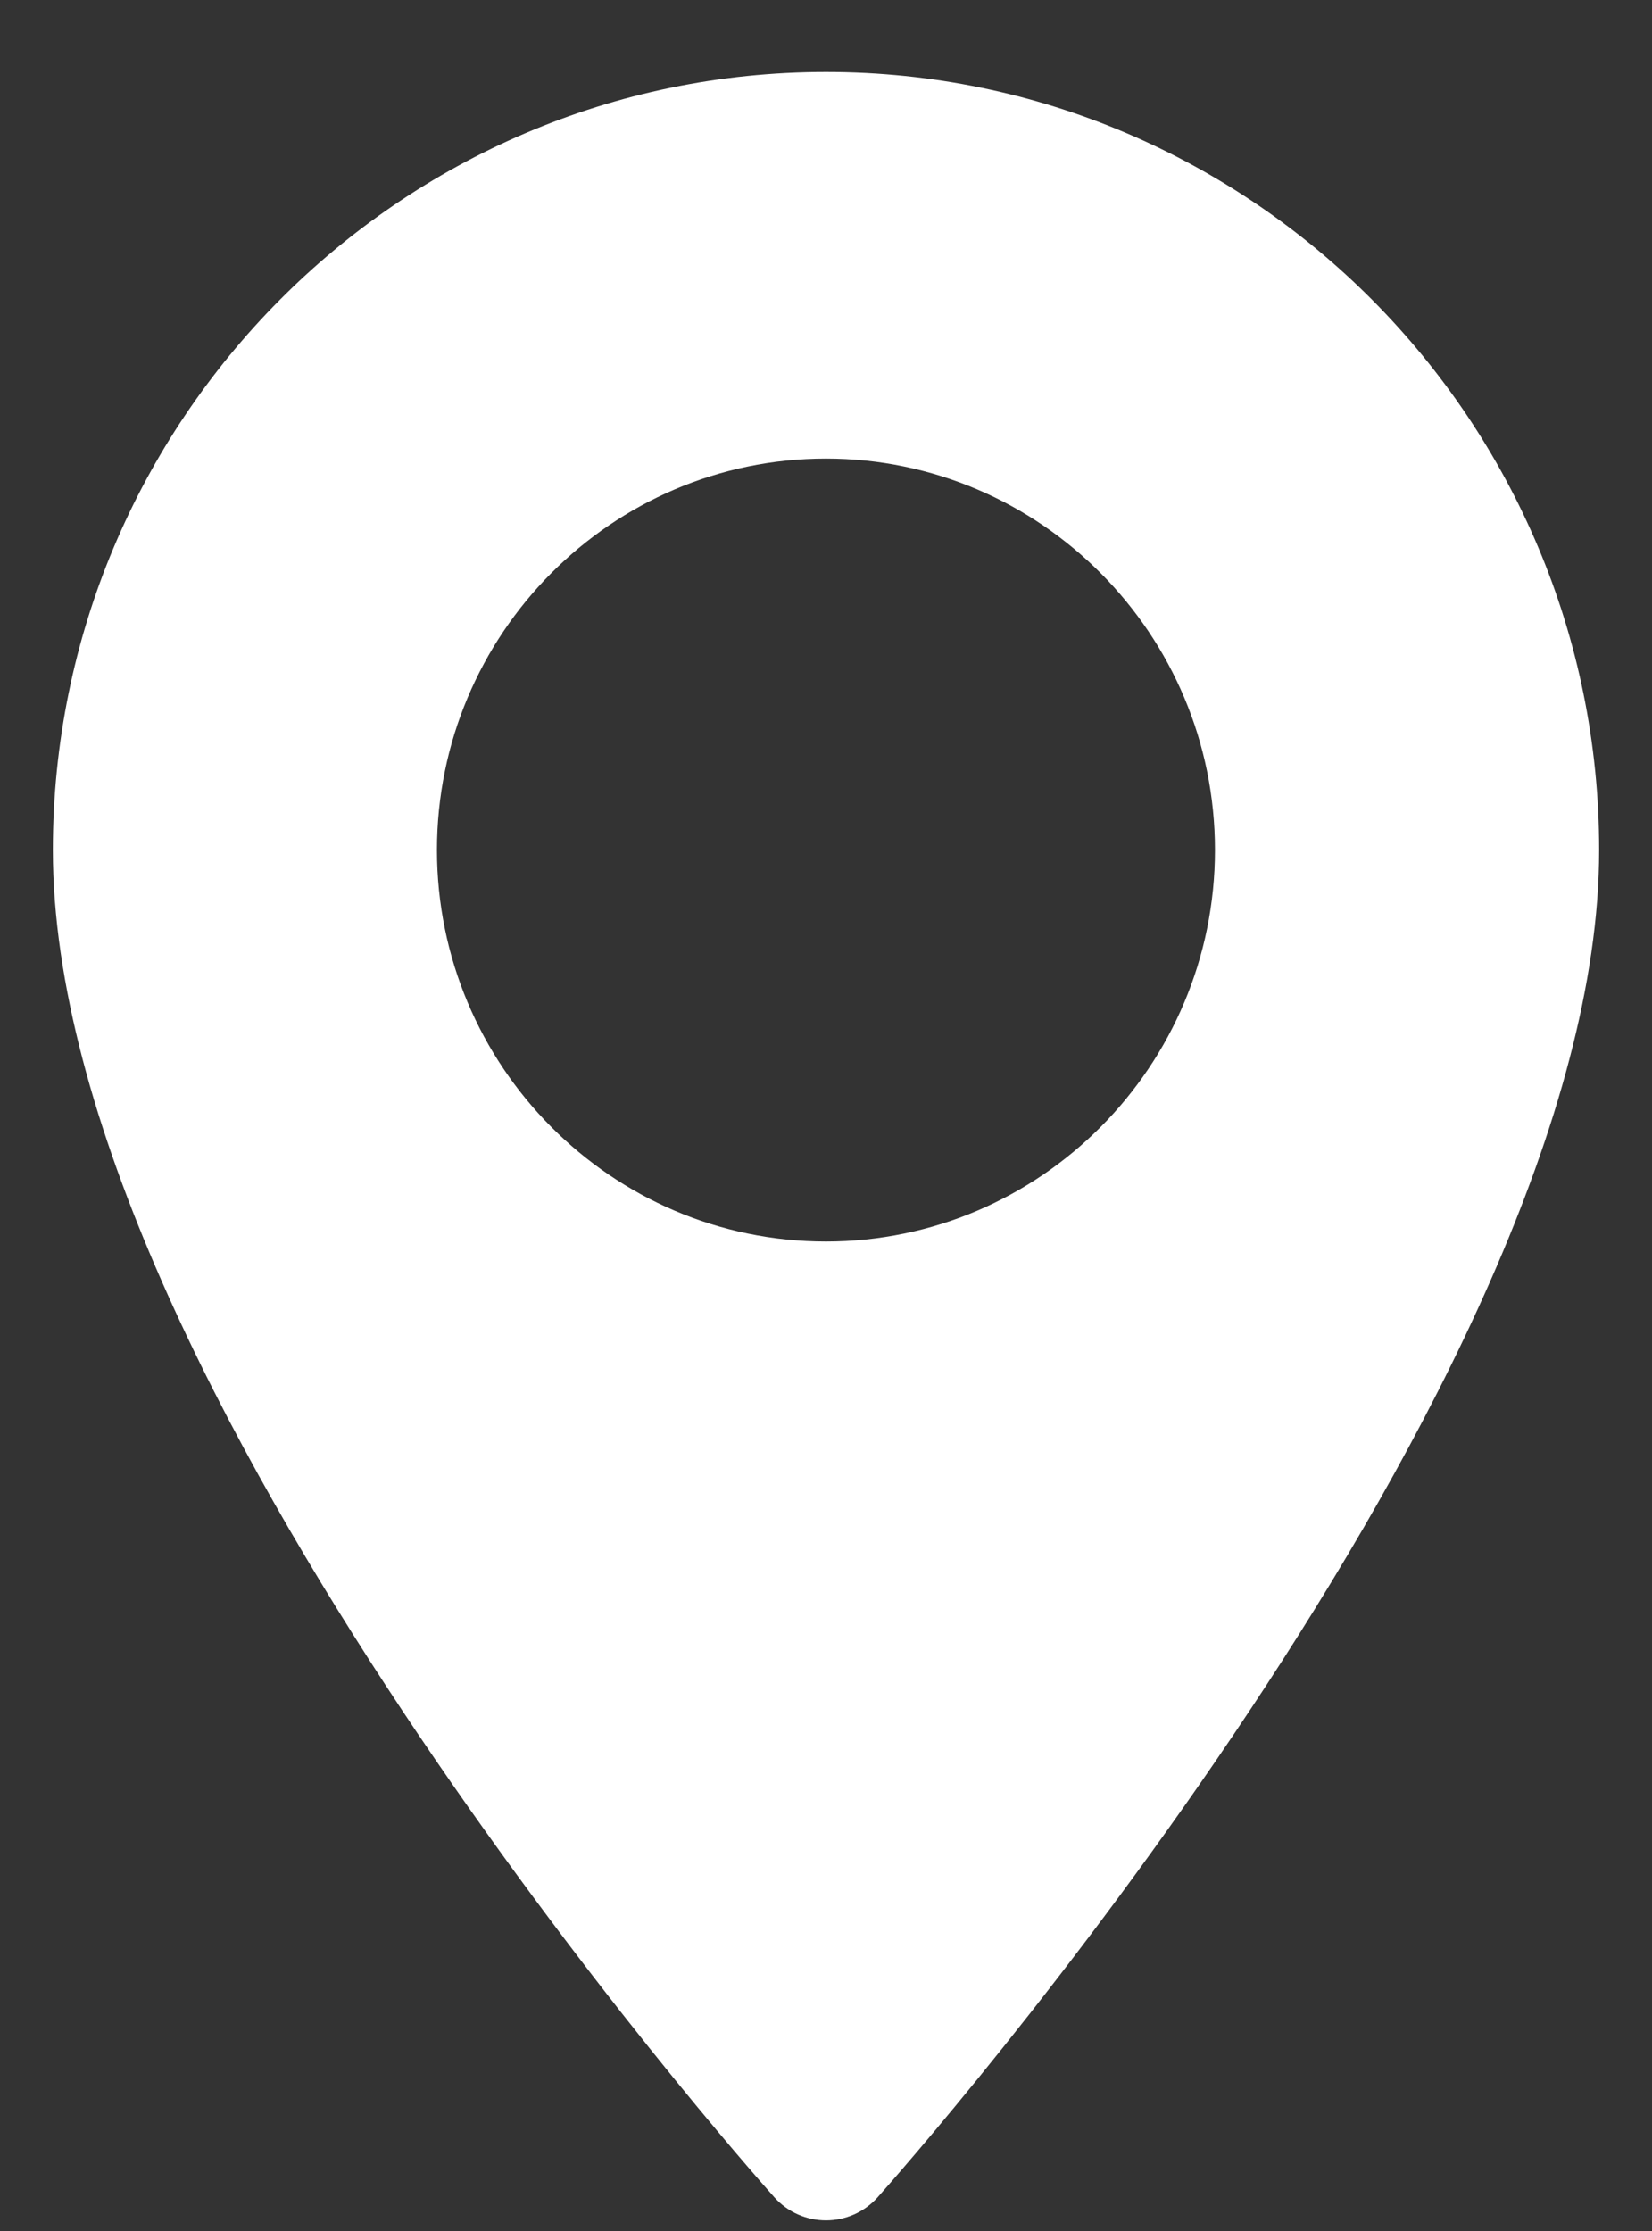
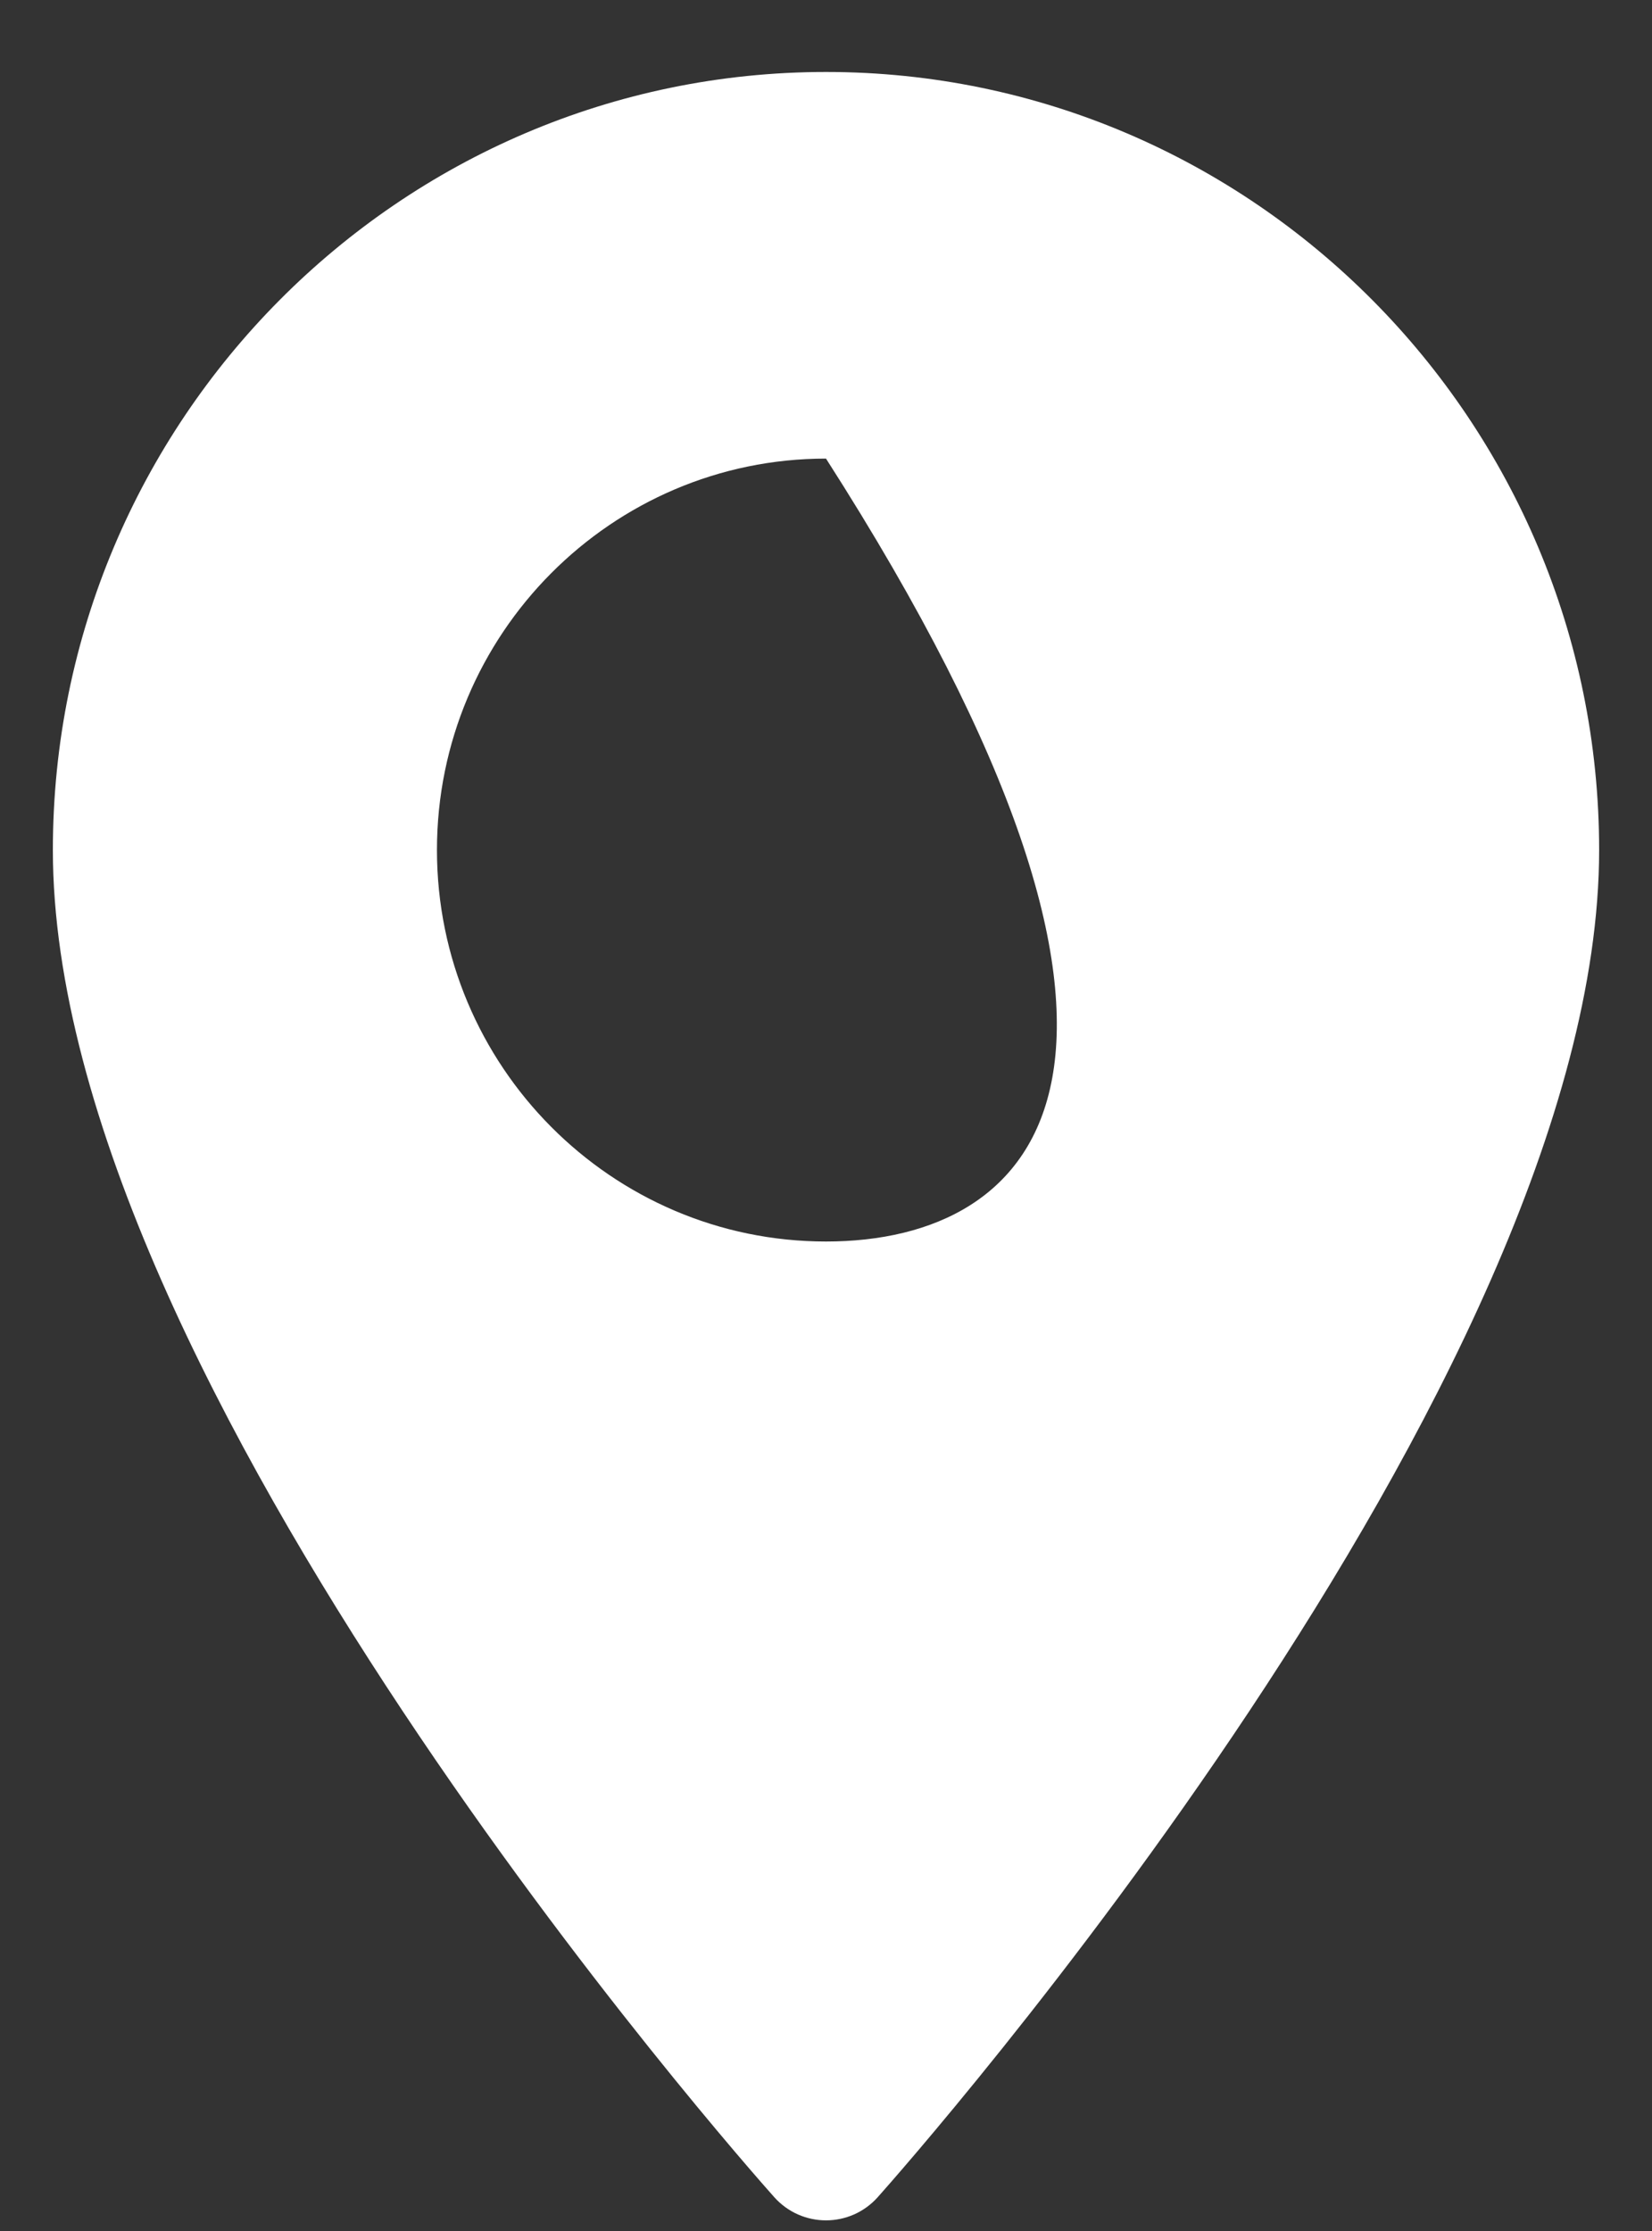
<svg xmlns="http://www.w3.org/2000/svg" width="20" height="27" viewBox="0 0 20 27" fill="none">
  <rect x="0" y="0" width="20" height="27" fill="#333333" stroke="none" />
-   <path d="M10 0.871C4.839 0.871 0.64 5.095 0.64 10.287C0.64 16.731 9.016 26.19 9.373 26.59C9.708 26.965 10.292 26.965 10.627 26.59C10.983 26.19 19.36 16.731 19.36 10.287C19.36 5.095 15.161 0.871 10 0.871ZM10 15.025C7.403 15.025 5.29 12.9 5.29 10.287C5.29 7.675 7.403 5.55 10 5.55C12.596 5.55 14.709 7.675 14.709 10.287C14.709 12.9 12.596 15.025 10 15.025Z" fill="white" />
+   <path d="M10 0.871C4.839 0.871 0.64 5.095 0.64 10.287C0.64 16.731 9.016 26.19 9.373 26.59C9.708 26.965 10.292 26.965 10.627 26.59C10.983 26.19 19.36 16.731 19.36 10.287C19.36 5.095 15.161 0.871 10 0.871ZM10 15.025C7.403 15.025 5.29 12.9 5.29 10.287C5.29 7.675 7.403 5.55 10 5.55C14.709 12.9 12.596 15.025 10 15.025Z" fill="white" />
</svg>